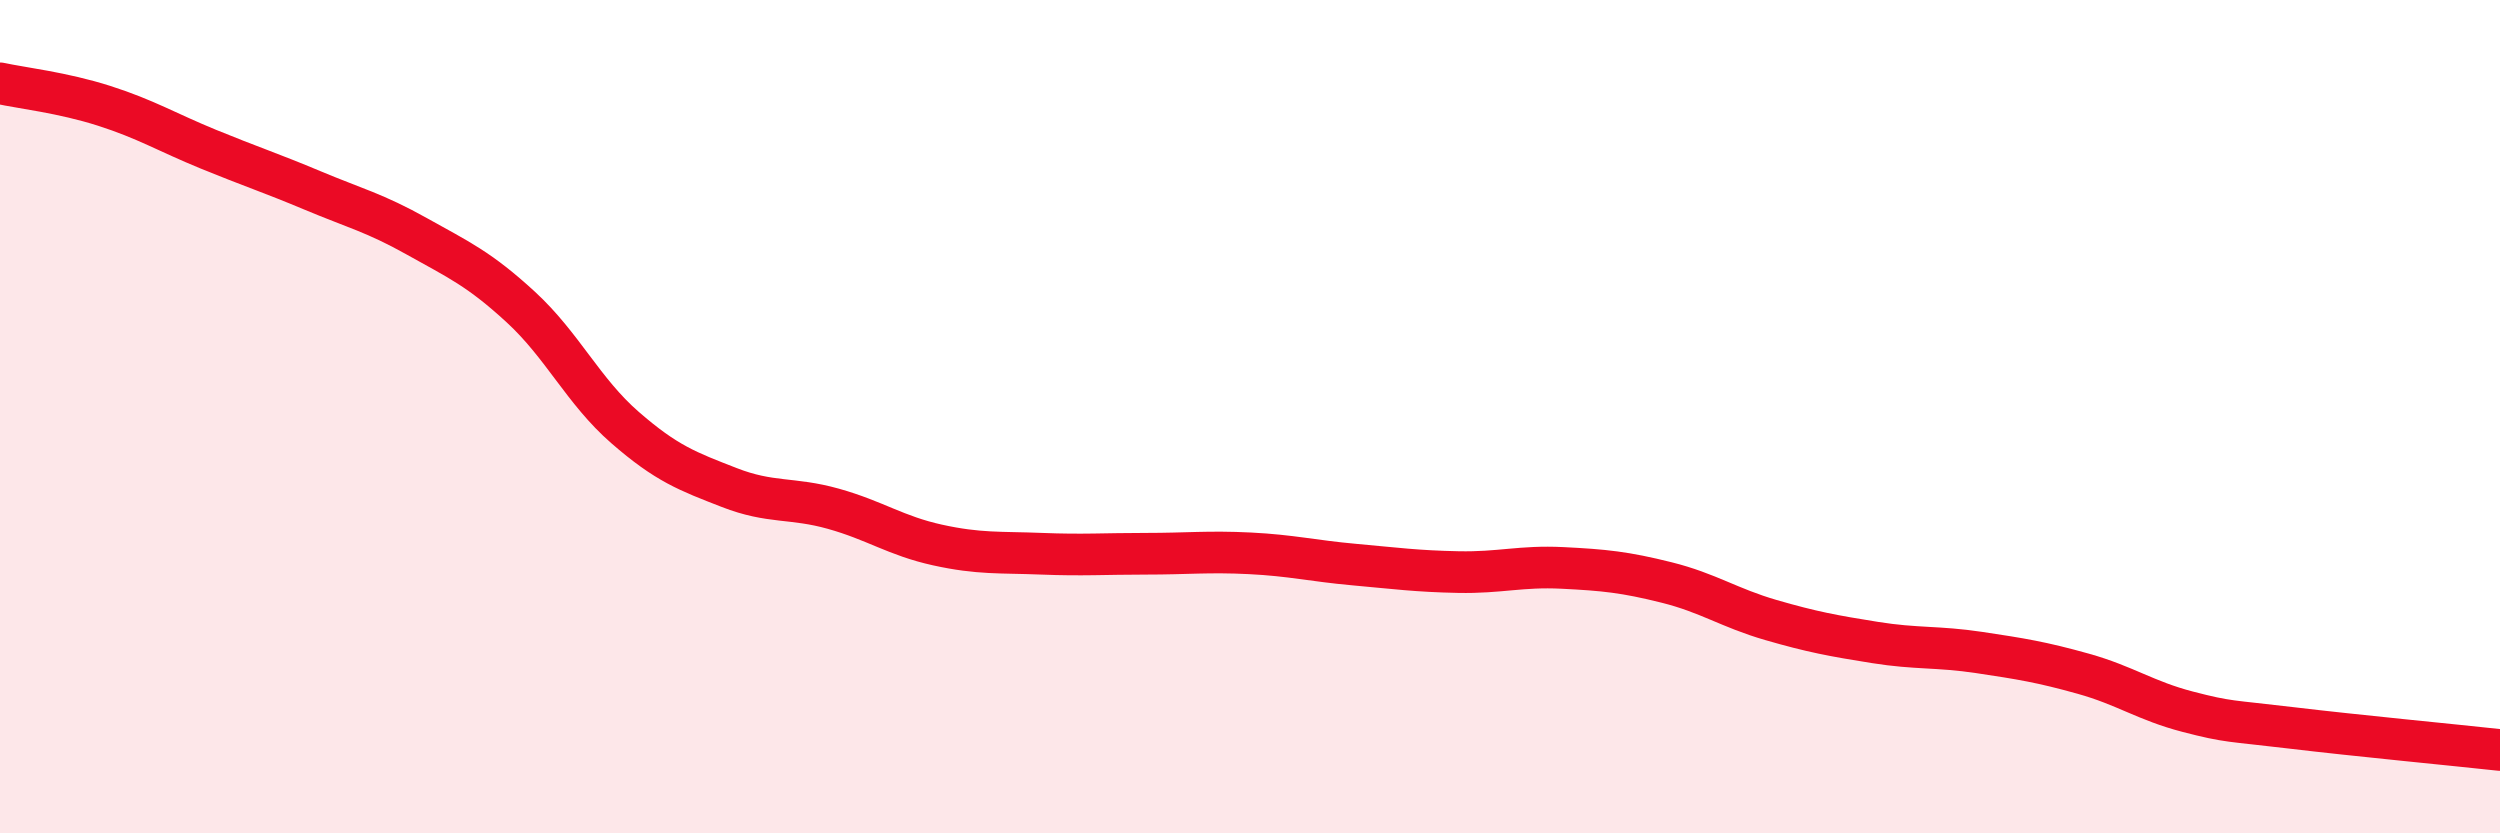
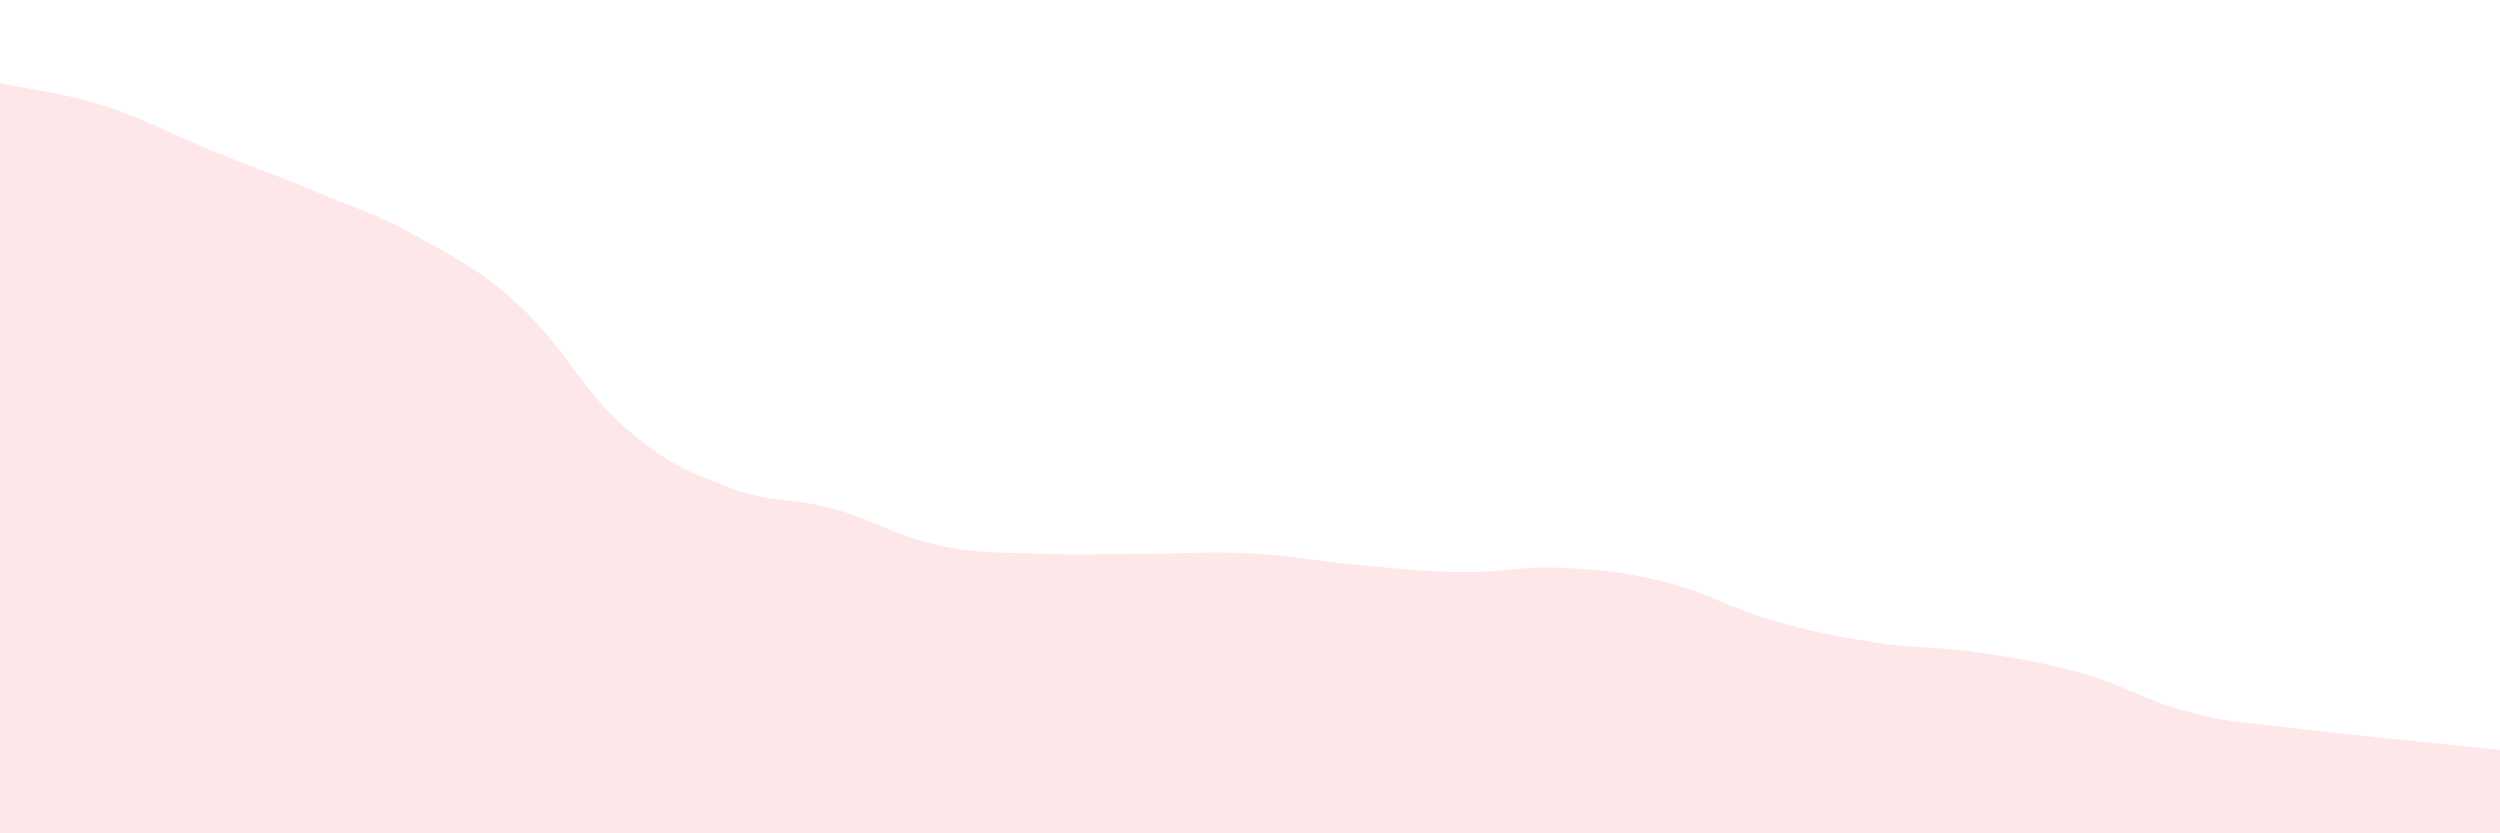
<svg xmlns="http://www.w3.org/2000/svg" width="60" height="20" viewBox="0 0 60 20">
  <path d="M 0,2 C 0.5,2.11 1.5,2.22 2.5,2.54 C 3.5,2.86 4,3.17 5,3.58 C 6,3.99 6.5,4.15 7.5,4.57 C 8.5,4.99 9,5.11 10,5.67 C 11,6.23 11.5,6.45 12.5,7.37 C 13.5,8.29 14,9.39 15,10.26 C 16,11.13 16.5,11.31 17.5,11.7 C 18.5,12.09 19,11.93 20,12.21 C 21,12.49 21.5,12.86 22.5,13.08 C 23.5,13.3 24,13.25 25,13.29 C 26,13.33 26.5,13.29 27.5,13.29 C 28.5,13.29 29,13.23 30,13.28 C 31,13.33 31.5,13.46 32.5,13.55 C 33.5,13.64 34,13.71 35,13.73 C 36,13.75 36.5,13.58 37.5,13.63 C 38.5,13.68 39,13.73 40,13.98 C 41,14.23 41.5,14.59 42.5,14.88 C 43.5,15.17 44,15.26 45,15.42 C 46,15.58 46.5,15.51 47.5,15.66 C 48.5,15.81 49,15.89 50,16.17 C 51,16.45 51.5,16.82 52.5,17.08 C 53.5,17.34 53.5,17.29 55,17.47 C 56.5,17.65 59,17.89 60,18L60 20L0 20Z" fill="#EB0A25" opacity="0.1" stroke-linecap="round" stroke-linejoin="round" />
-   <path d="M 0,2 C 0.5,2.11 1.5,2.22 2.5,2.54 C 3.5,2.86 4,3.17 5,3.58 C 6,3.99 6.5,4.15 7.5,4.57 C 8.5,4.99 9,5.11 10,5.67 C 11,6.23 11.5,6.45 12.5,7.37 C 13.5,8.29 14,9.39 15,10.26 C 16,11.13 16.5,11.31 17.5,11.7 C 18.5,12.09 19,11.93 20,12.21 C 21,12.49 21.5,12.86 22.5,13.08 C 23.5,13.3 24,13.25 25,13.29 C 26,13.33 26.5,13.29 27.5,13.29 C 28.5,13.29 29,13.23 30,13.28 C 31,13.33 31.5,13.46 32.5,13.55 C 33.5,13.64 34,13.71 35,13.73 C 36,13.75 36.5,13.58 37.5,13.63 C 38.5,13.68 39,13.73 40,13.98 C 41,14.23 41.5,14.59 42.5,14.88 C 43.5,15.17 44,15.26 45,15.42 C 46,15.58 46.5,15.51 47.5,15.66 C 48.5,15.81 49,15.89 50,16.17 C 51,16.45 51.5,16.82 52.5,17.08 C 53.5,17.34 53.5,17.29 55,17.47 C 56.5,17.65 59,17.89 60,18" stroke="#EB0A25" stroke-width="1" fill="none" stroke-linecap="round" stroke-linejoin="round" />
</svg>